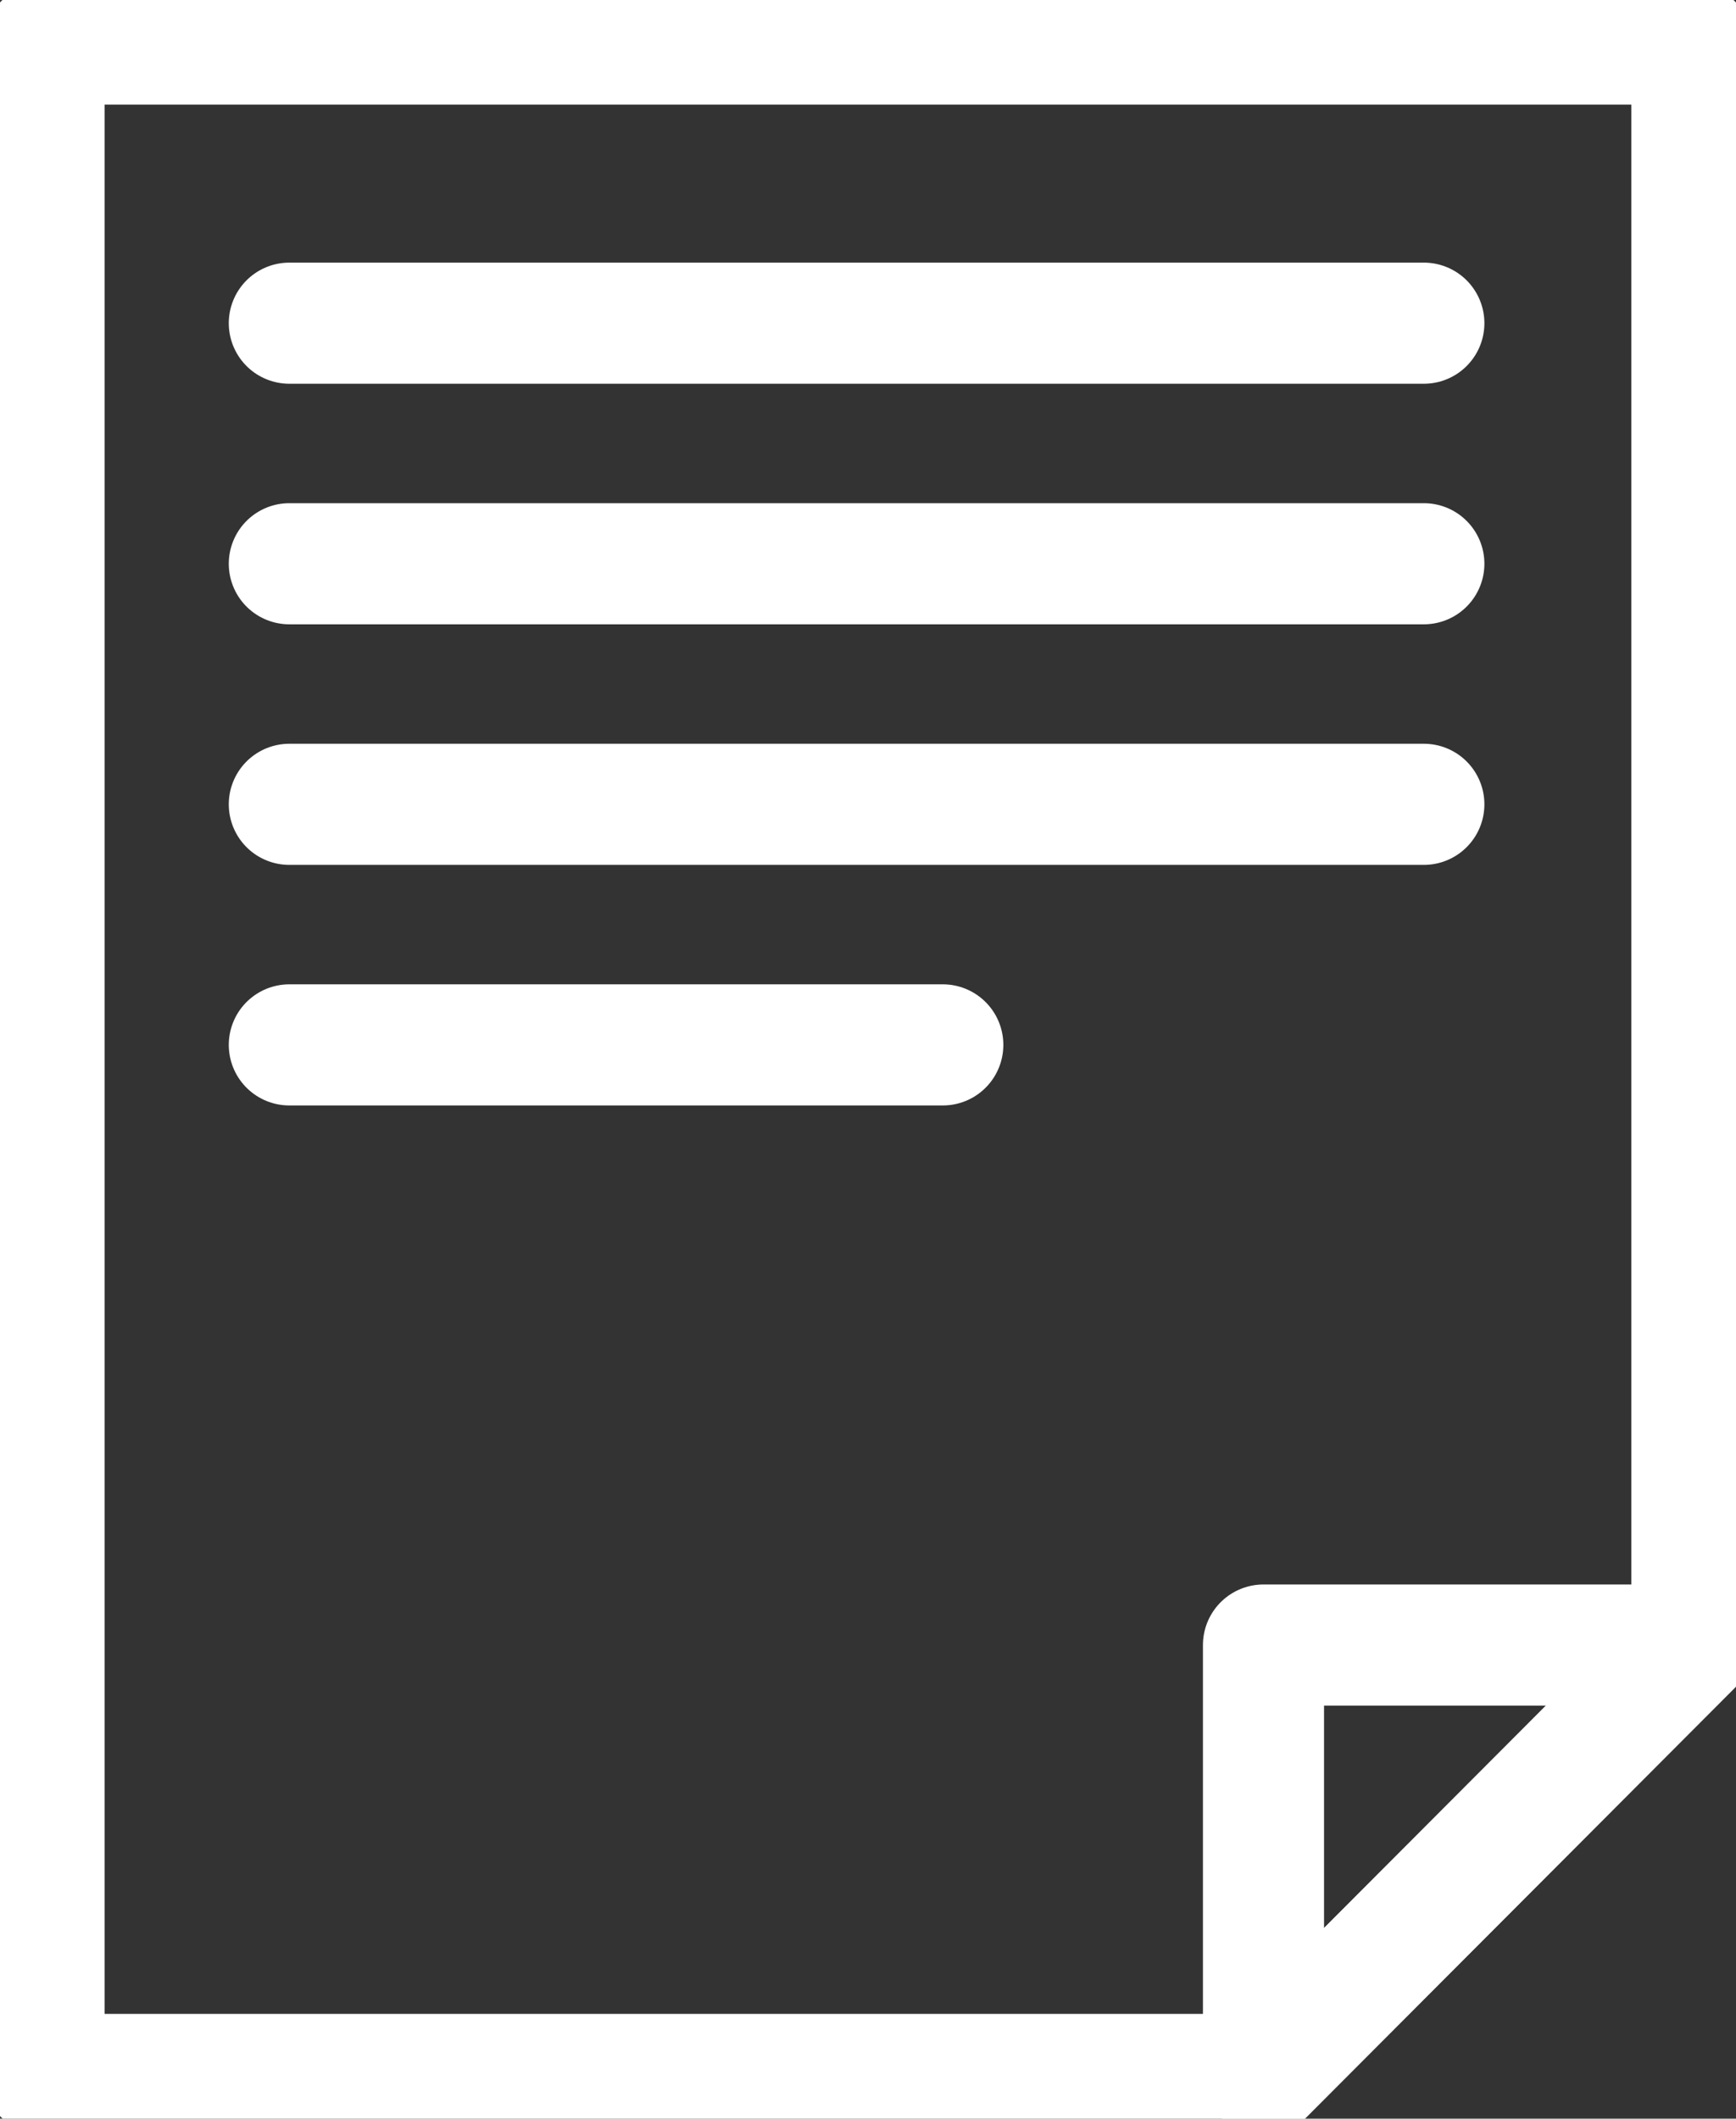
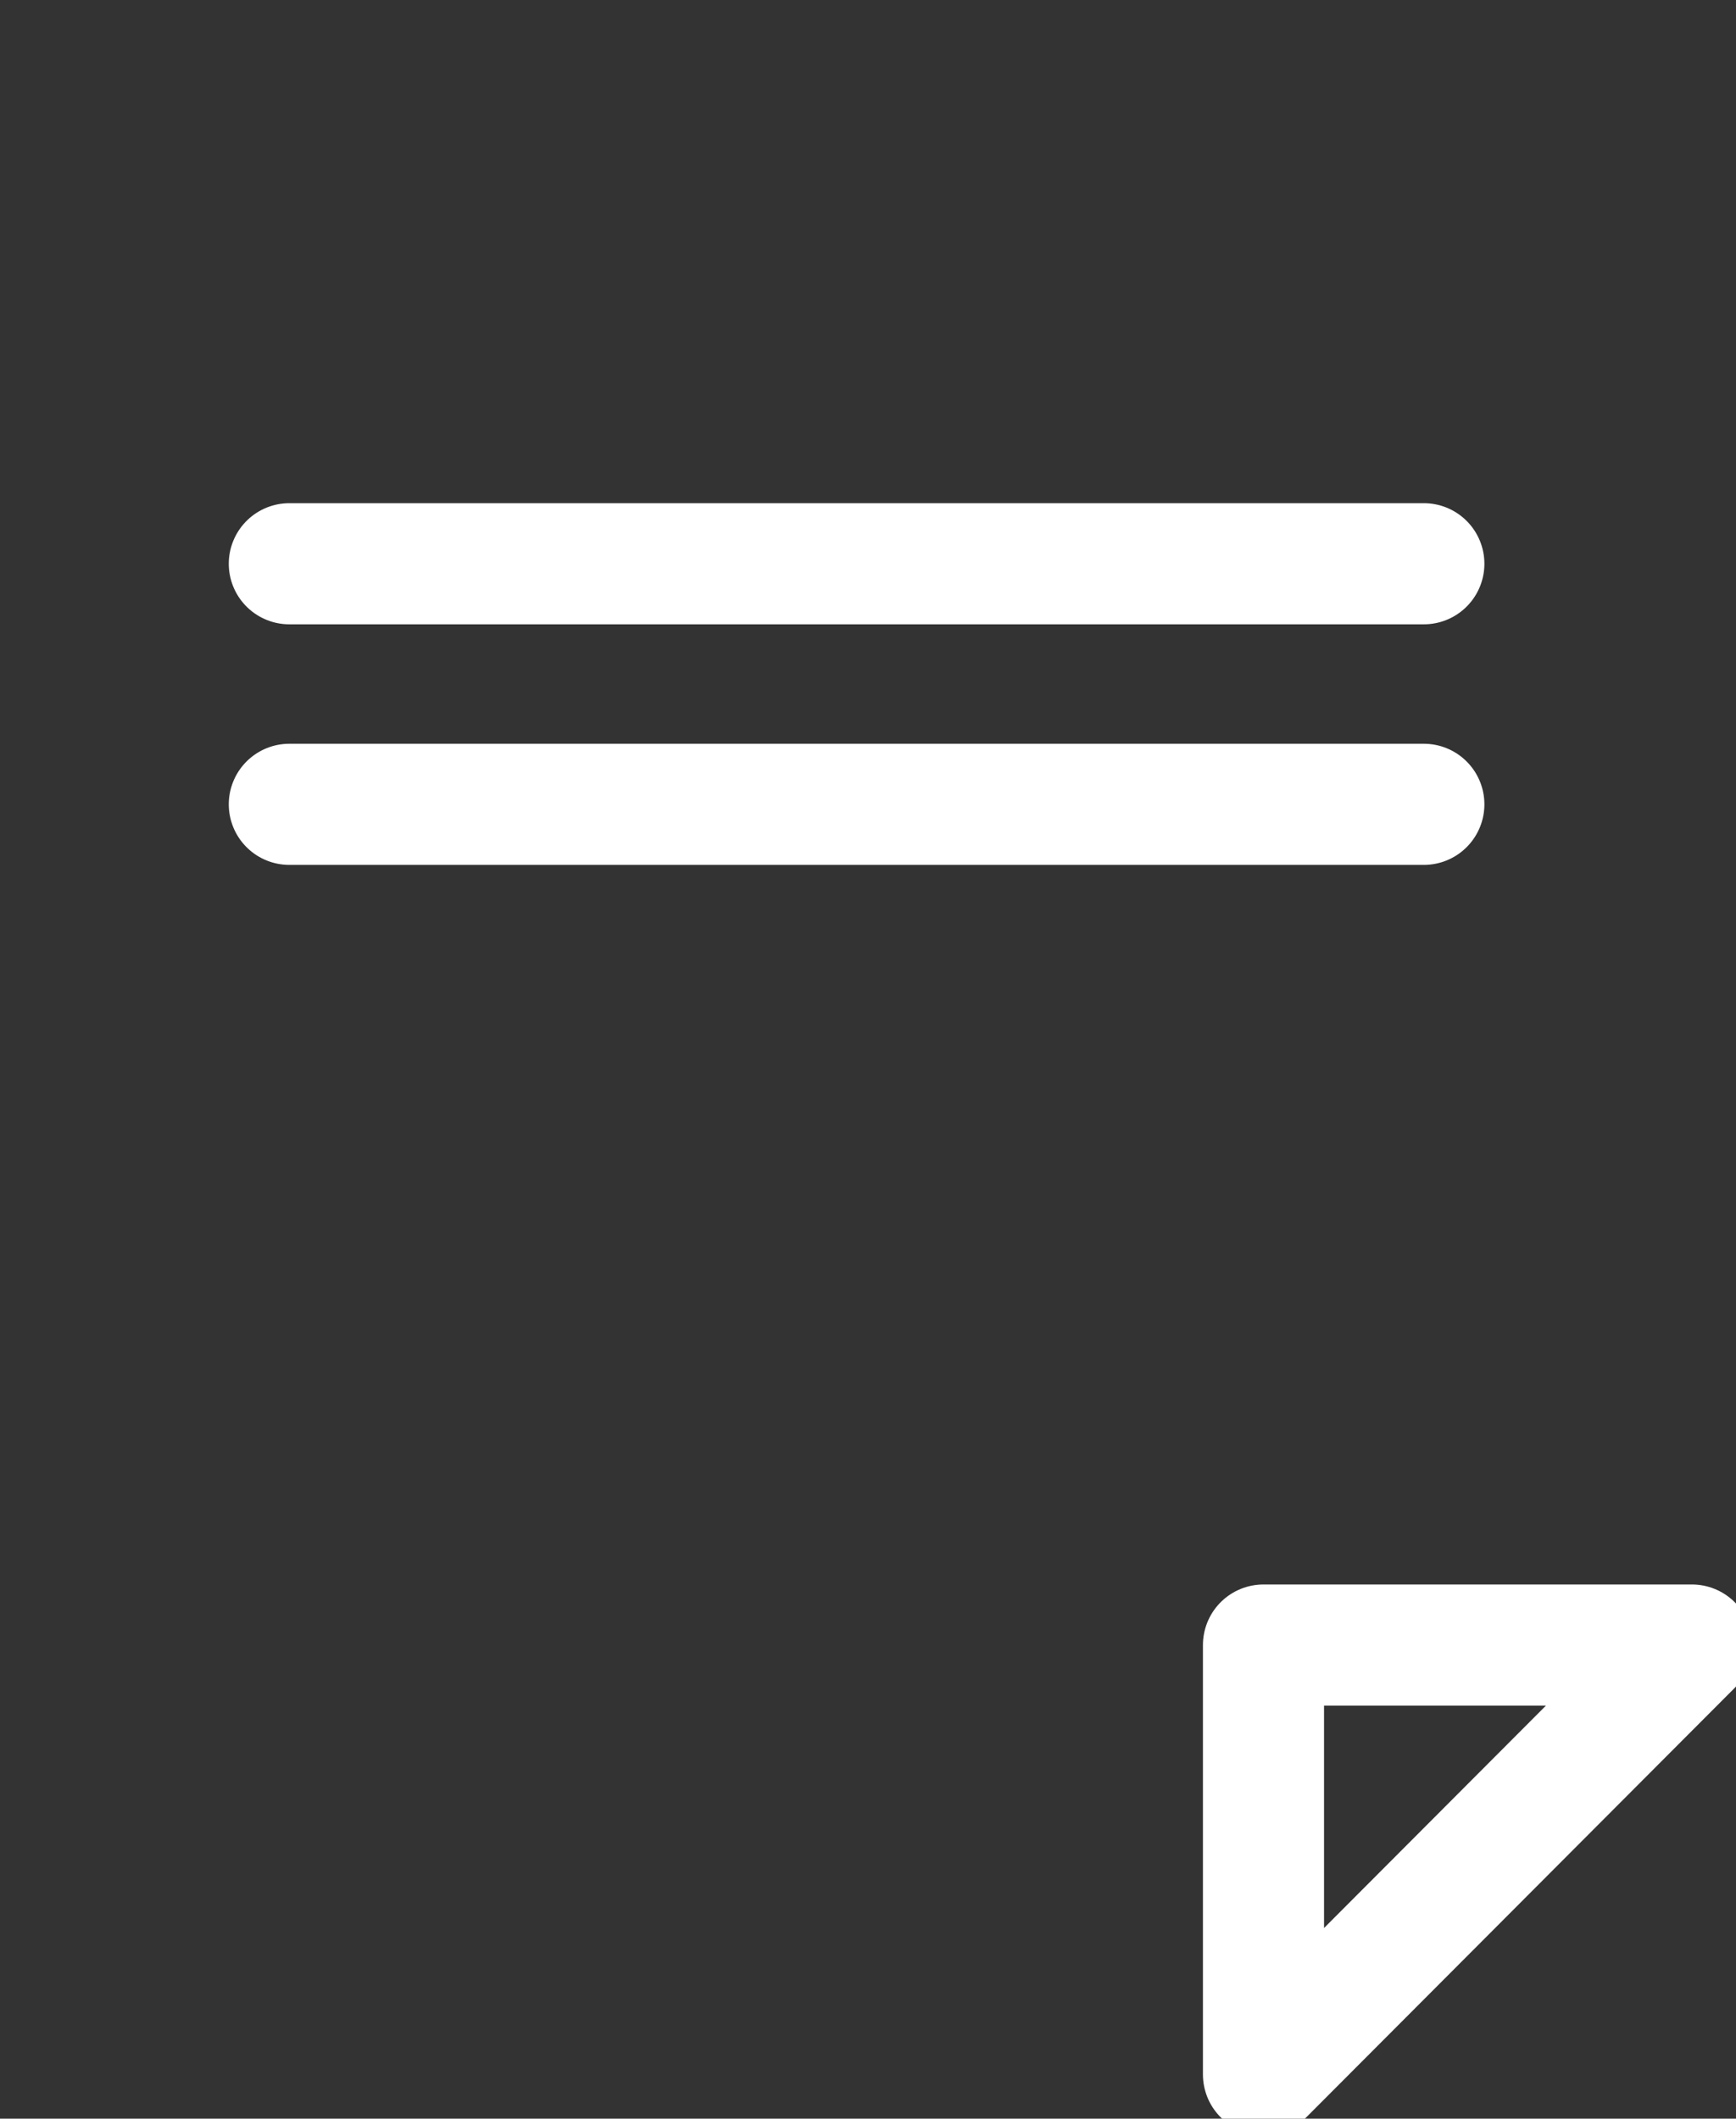
<svg xmlns="http://www.w3.org/2000/svg" id="グループ_35996" data-name="グループ 35996" width="28.668" height="34.981" viewBox="0 0 28.668 34.981">
  <rect x="0" y="0" width="28.668" height="34.981" fill="#333333" stroke="none" />
  <defs>
    <clipPath id="clip-path">
      <rect id="長方形_28731" data-name="長方形 28731" width="28.668" height="34.981" fill="none" stroke="#fff" stroke-width="2" />
    </clipPath>
  </defs>
  <g id="グループ_35997" data-name="グループ 35997">
    <g id="グループ_35996-2" data-name="グループ 35996" clip-path="url(#clip-path)">
-       <path id="パス_46780" data-name="パス 46780" d="M24.715,38.1H4.577V4.576H31.79V31.01Z" transform="translate(-3.85 -3.849)" fill="none" stroke="#fff" stroke-linecap="round" stroke-linejoin="round" stroke-width="2" />
      <path id="パス_46781" data-name="パス 46781" d="M131.338,178.054v-7.09h7.075Z" transform="translate(-110.473 -143.803)" fill="none" stroke="#fff" stroke-linecap="round" stroke-linejoin="round" stroke-width="2" />
    </g>
  </g>
-   <line id="線_90" data-name="線 90" x2="18.735" transform="translate(4.778 5.336)" fill="none" stroke="#fff" stroke-linecap="round" stroke-linejoin="round" stroke-width="2" />
  <line id="線_91" data-name="線 91" x2="18.735" transform="translate(4.778 9.308)" fill="none" stroke="#fff" stroke-linecap="round" stroke-linejoin="round" stroke-width="2" />
  <line id="線_92" data-name="線 92" x2="18.735" transform="translate(4.778 13.28)" fill="none" stroke="#fff" stroke-linecap="round" stroke-linejoin="round" stroke-width="2" />
-   <line id="線_93" data-name="線 93" x2="10.791" transform="translate(4.778 17.252)" fill="none" stroke="#fff" stroke-linecap="round" stroke-linejoin="round" stroke-width="2" />
</svg>